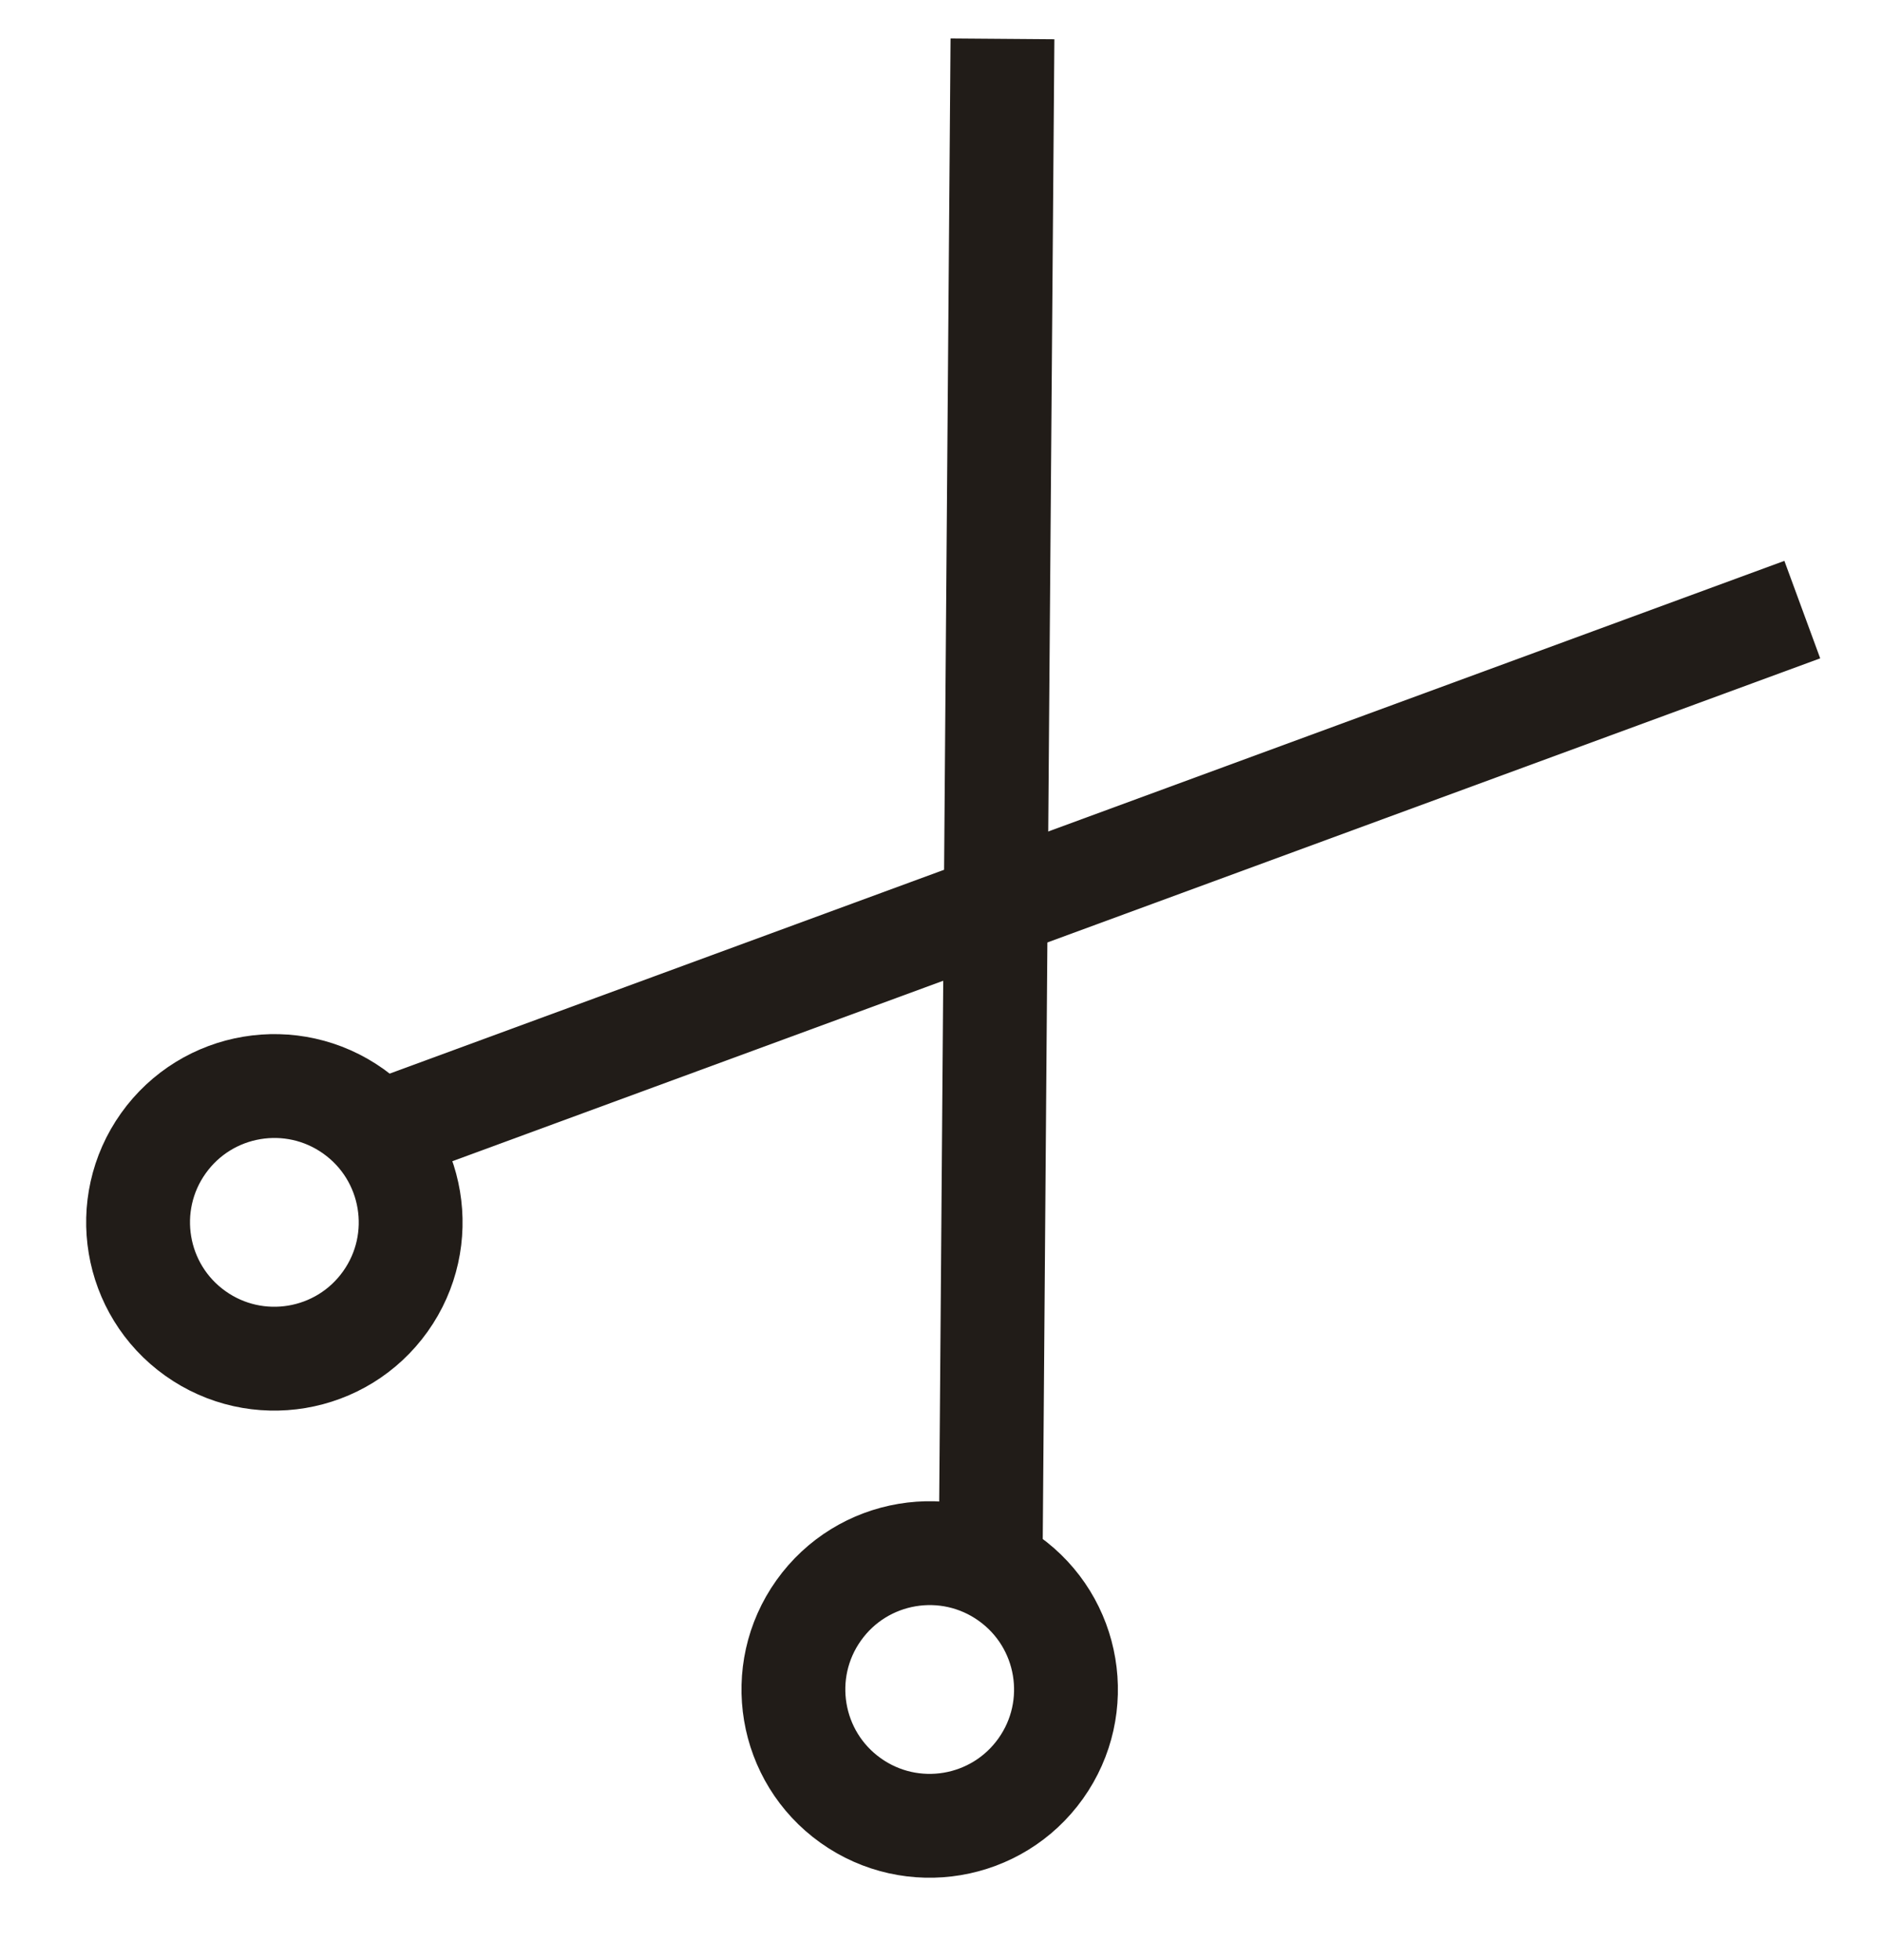
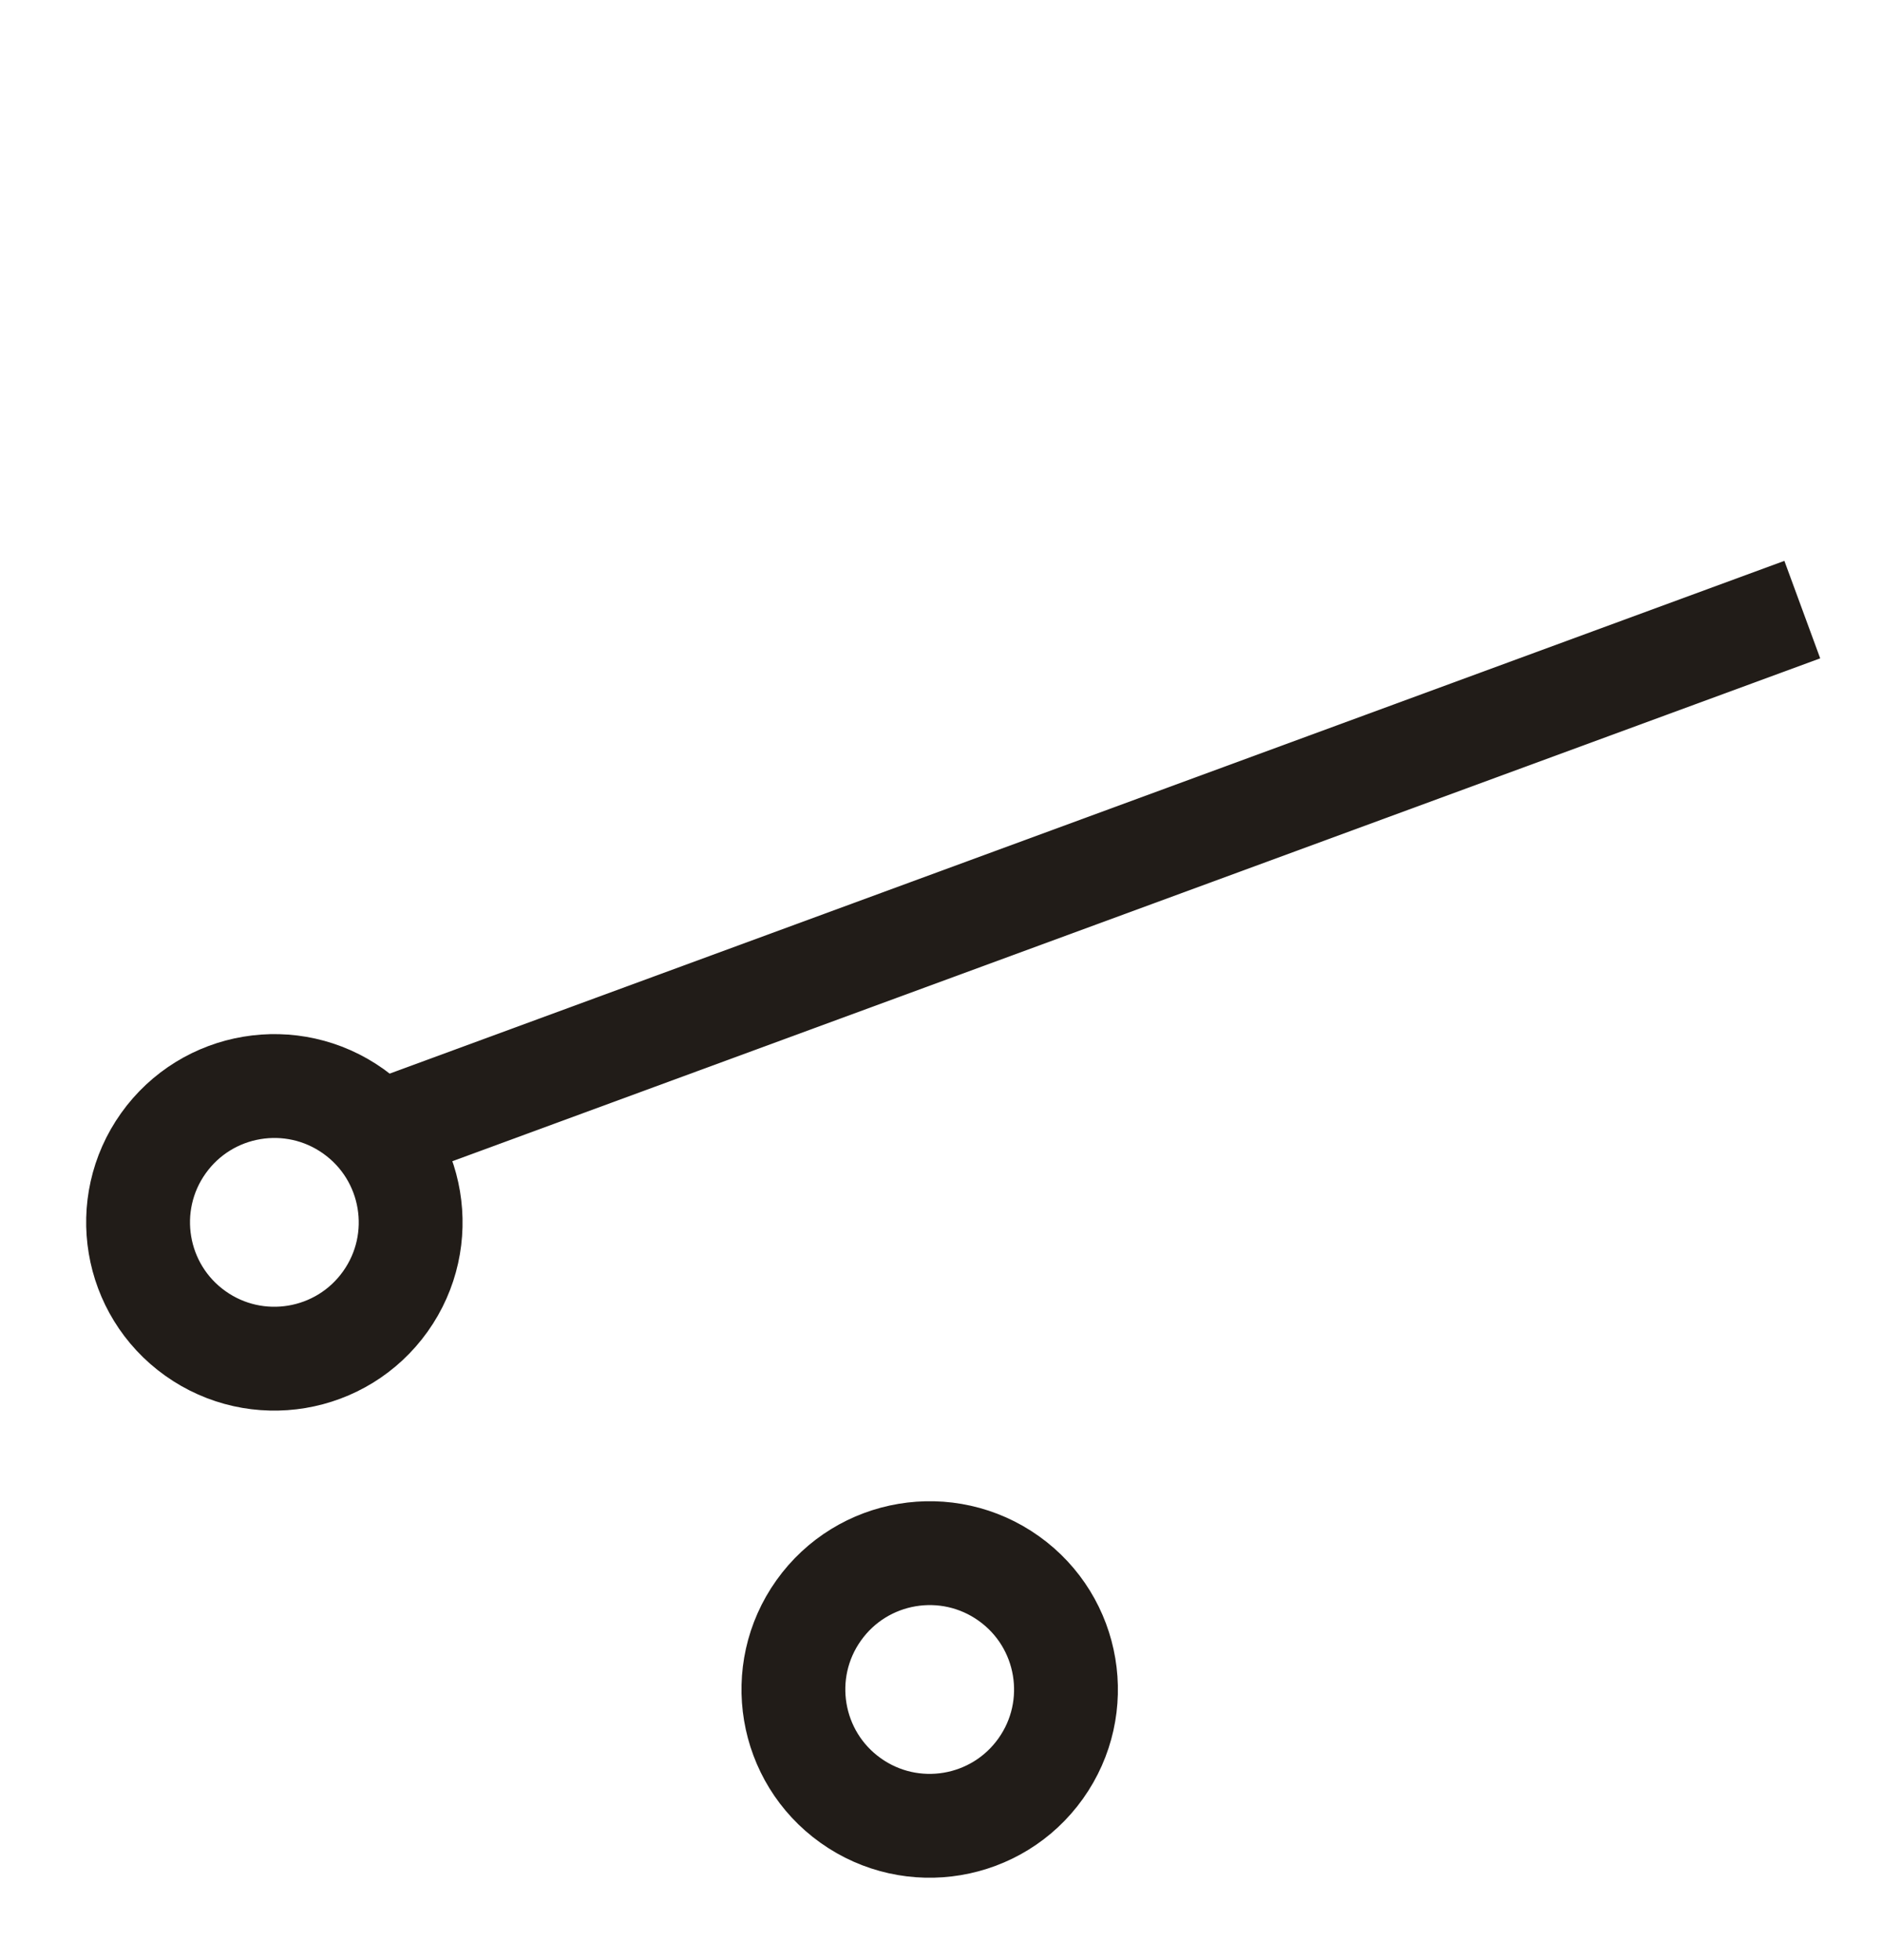
<svg xmlns="http://www.w3.org/2000/svg" width="145" height="151" viewBox="0 0 145 151" fill="none">
-   <line x1="77.235" y1="2.992" x2="76.317" y2="121.449" stroke="#211C18" stroke-width="8" />
  <line x1="28.59" y1="87.485" x2="138.859" y2="46.956" stroke="#211C18" stroke-width="8" />
  <circle cx="21.139" cy="94.156" r="10.5" transform="rotate(35.475 21.139 94.156)" stroke="#211C18" stroke-width="8" />
  <circle cx="71.629" cy="130.137" r="10.5" transform="rotate(35.475 71.629 130.137)" stroke="#211C18" stroke-width="8" />
</svg>